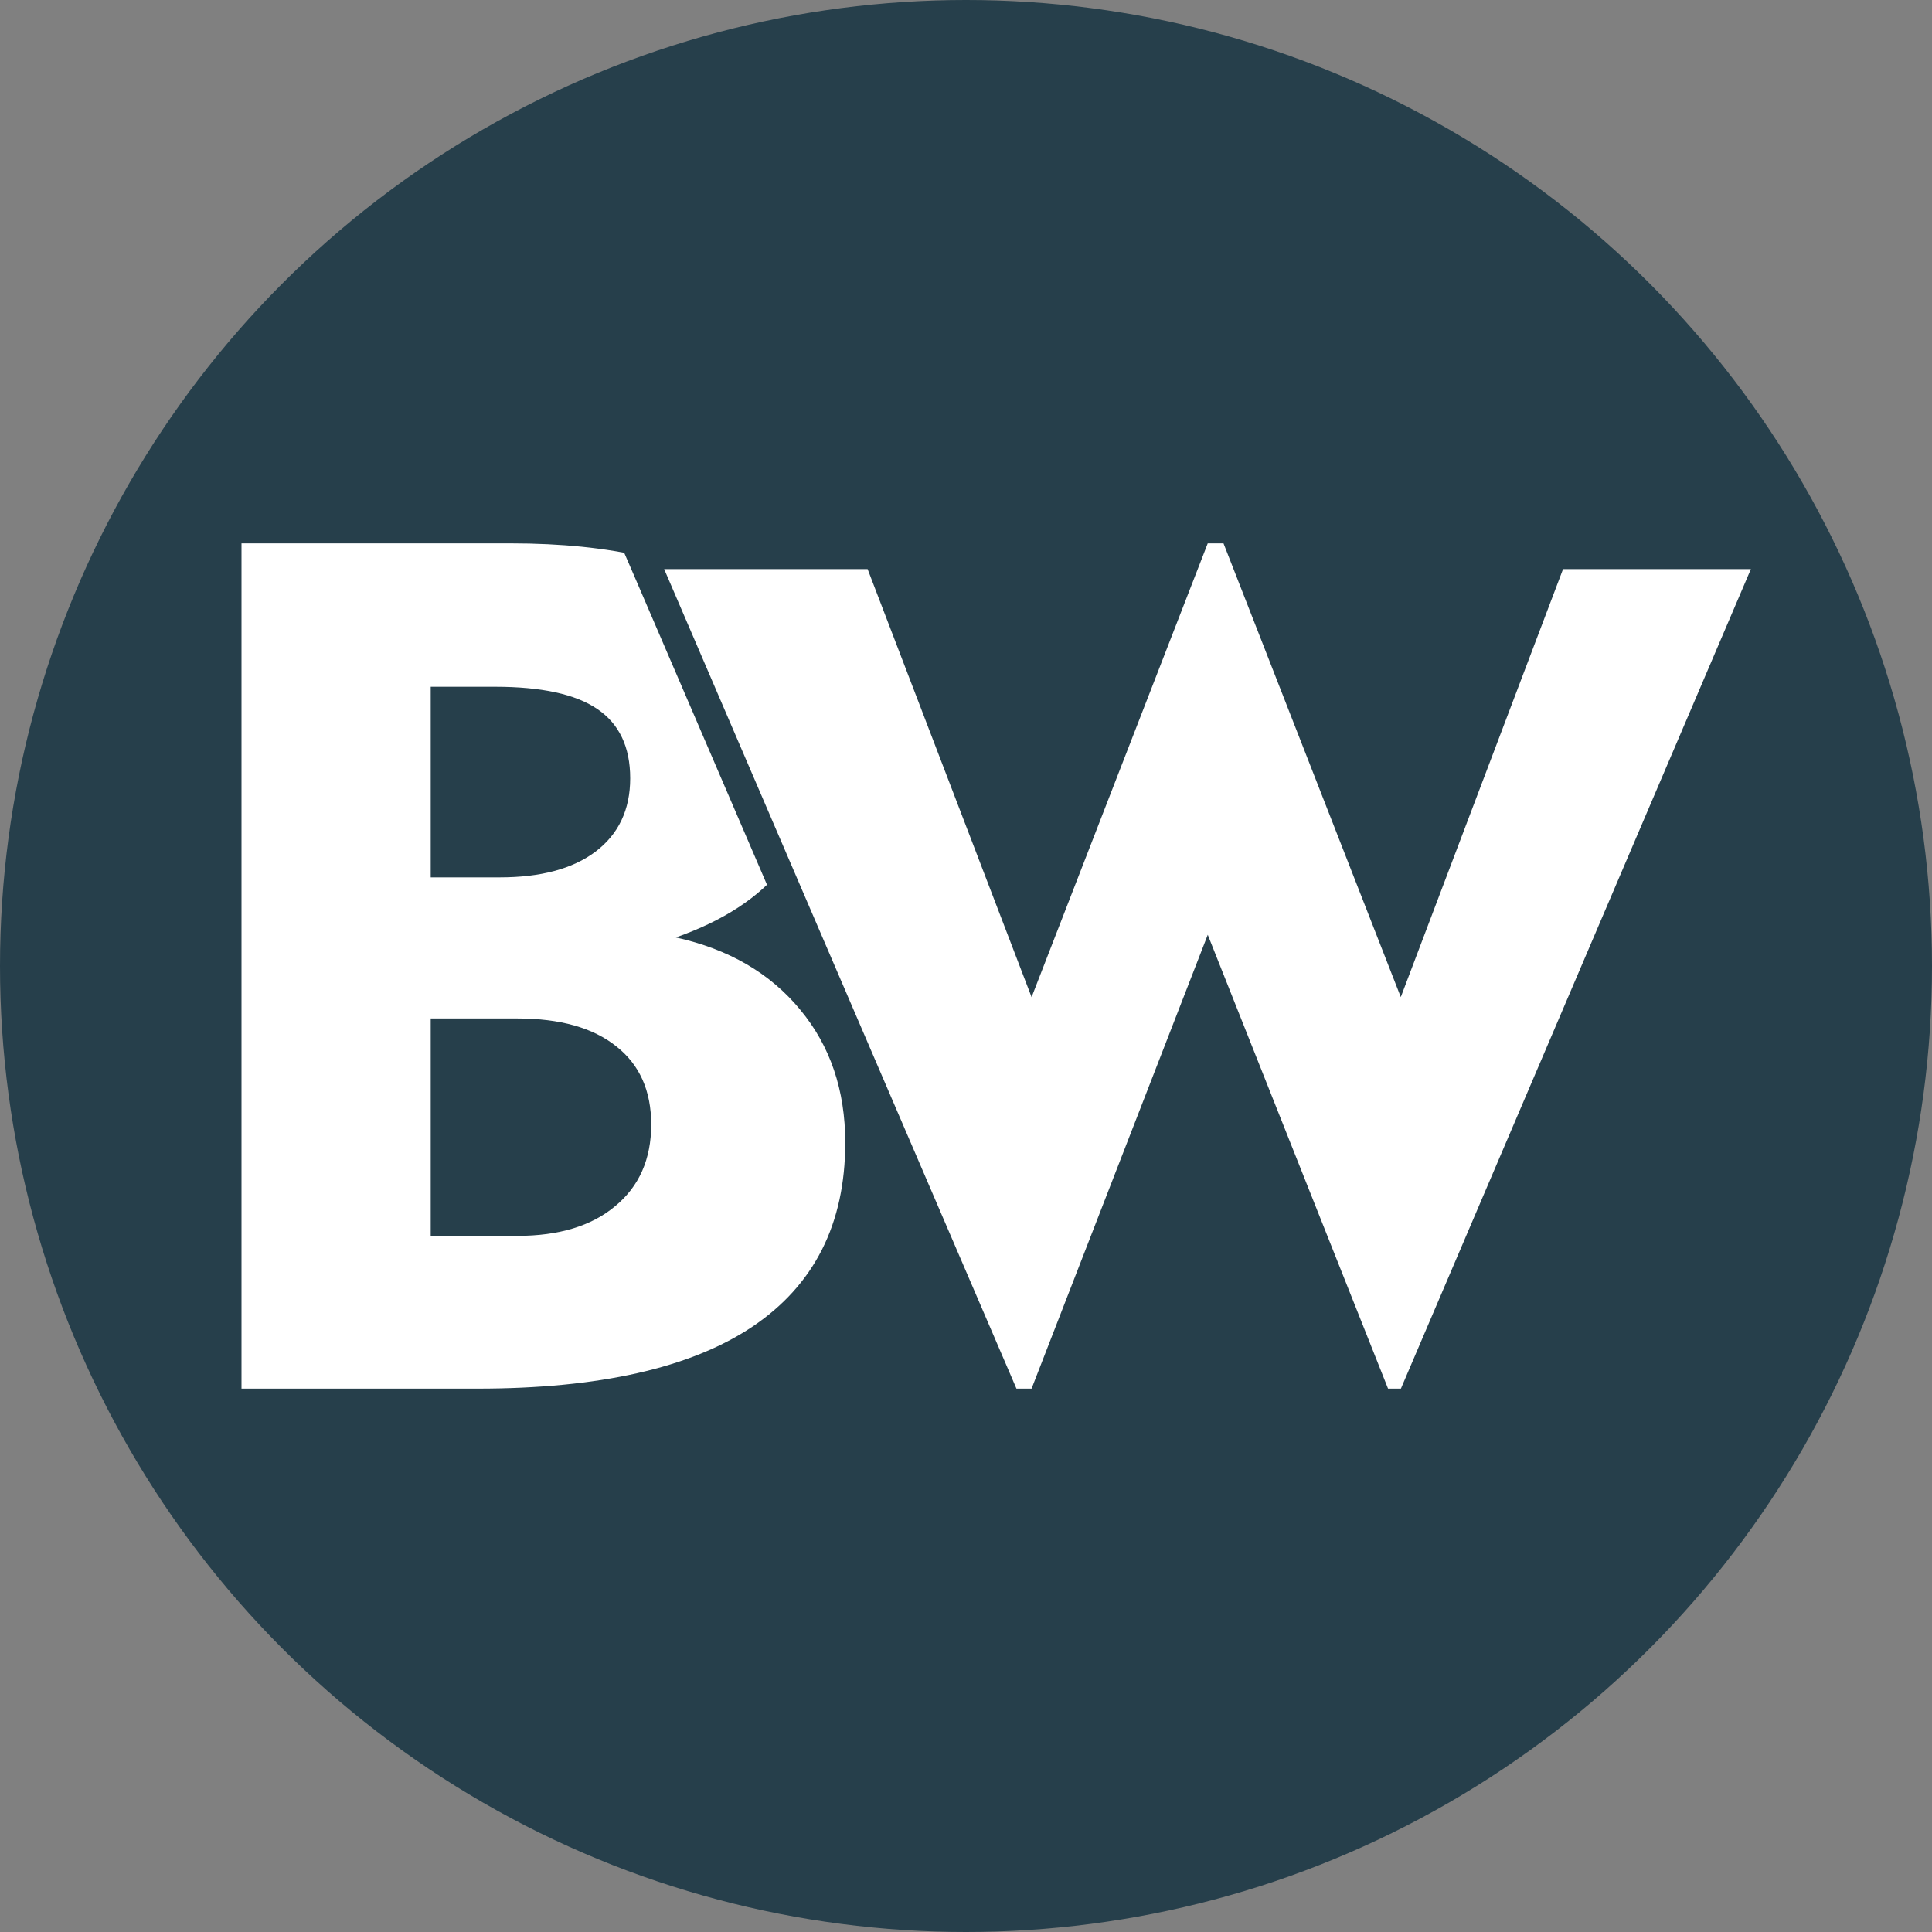
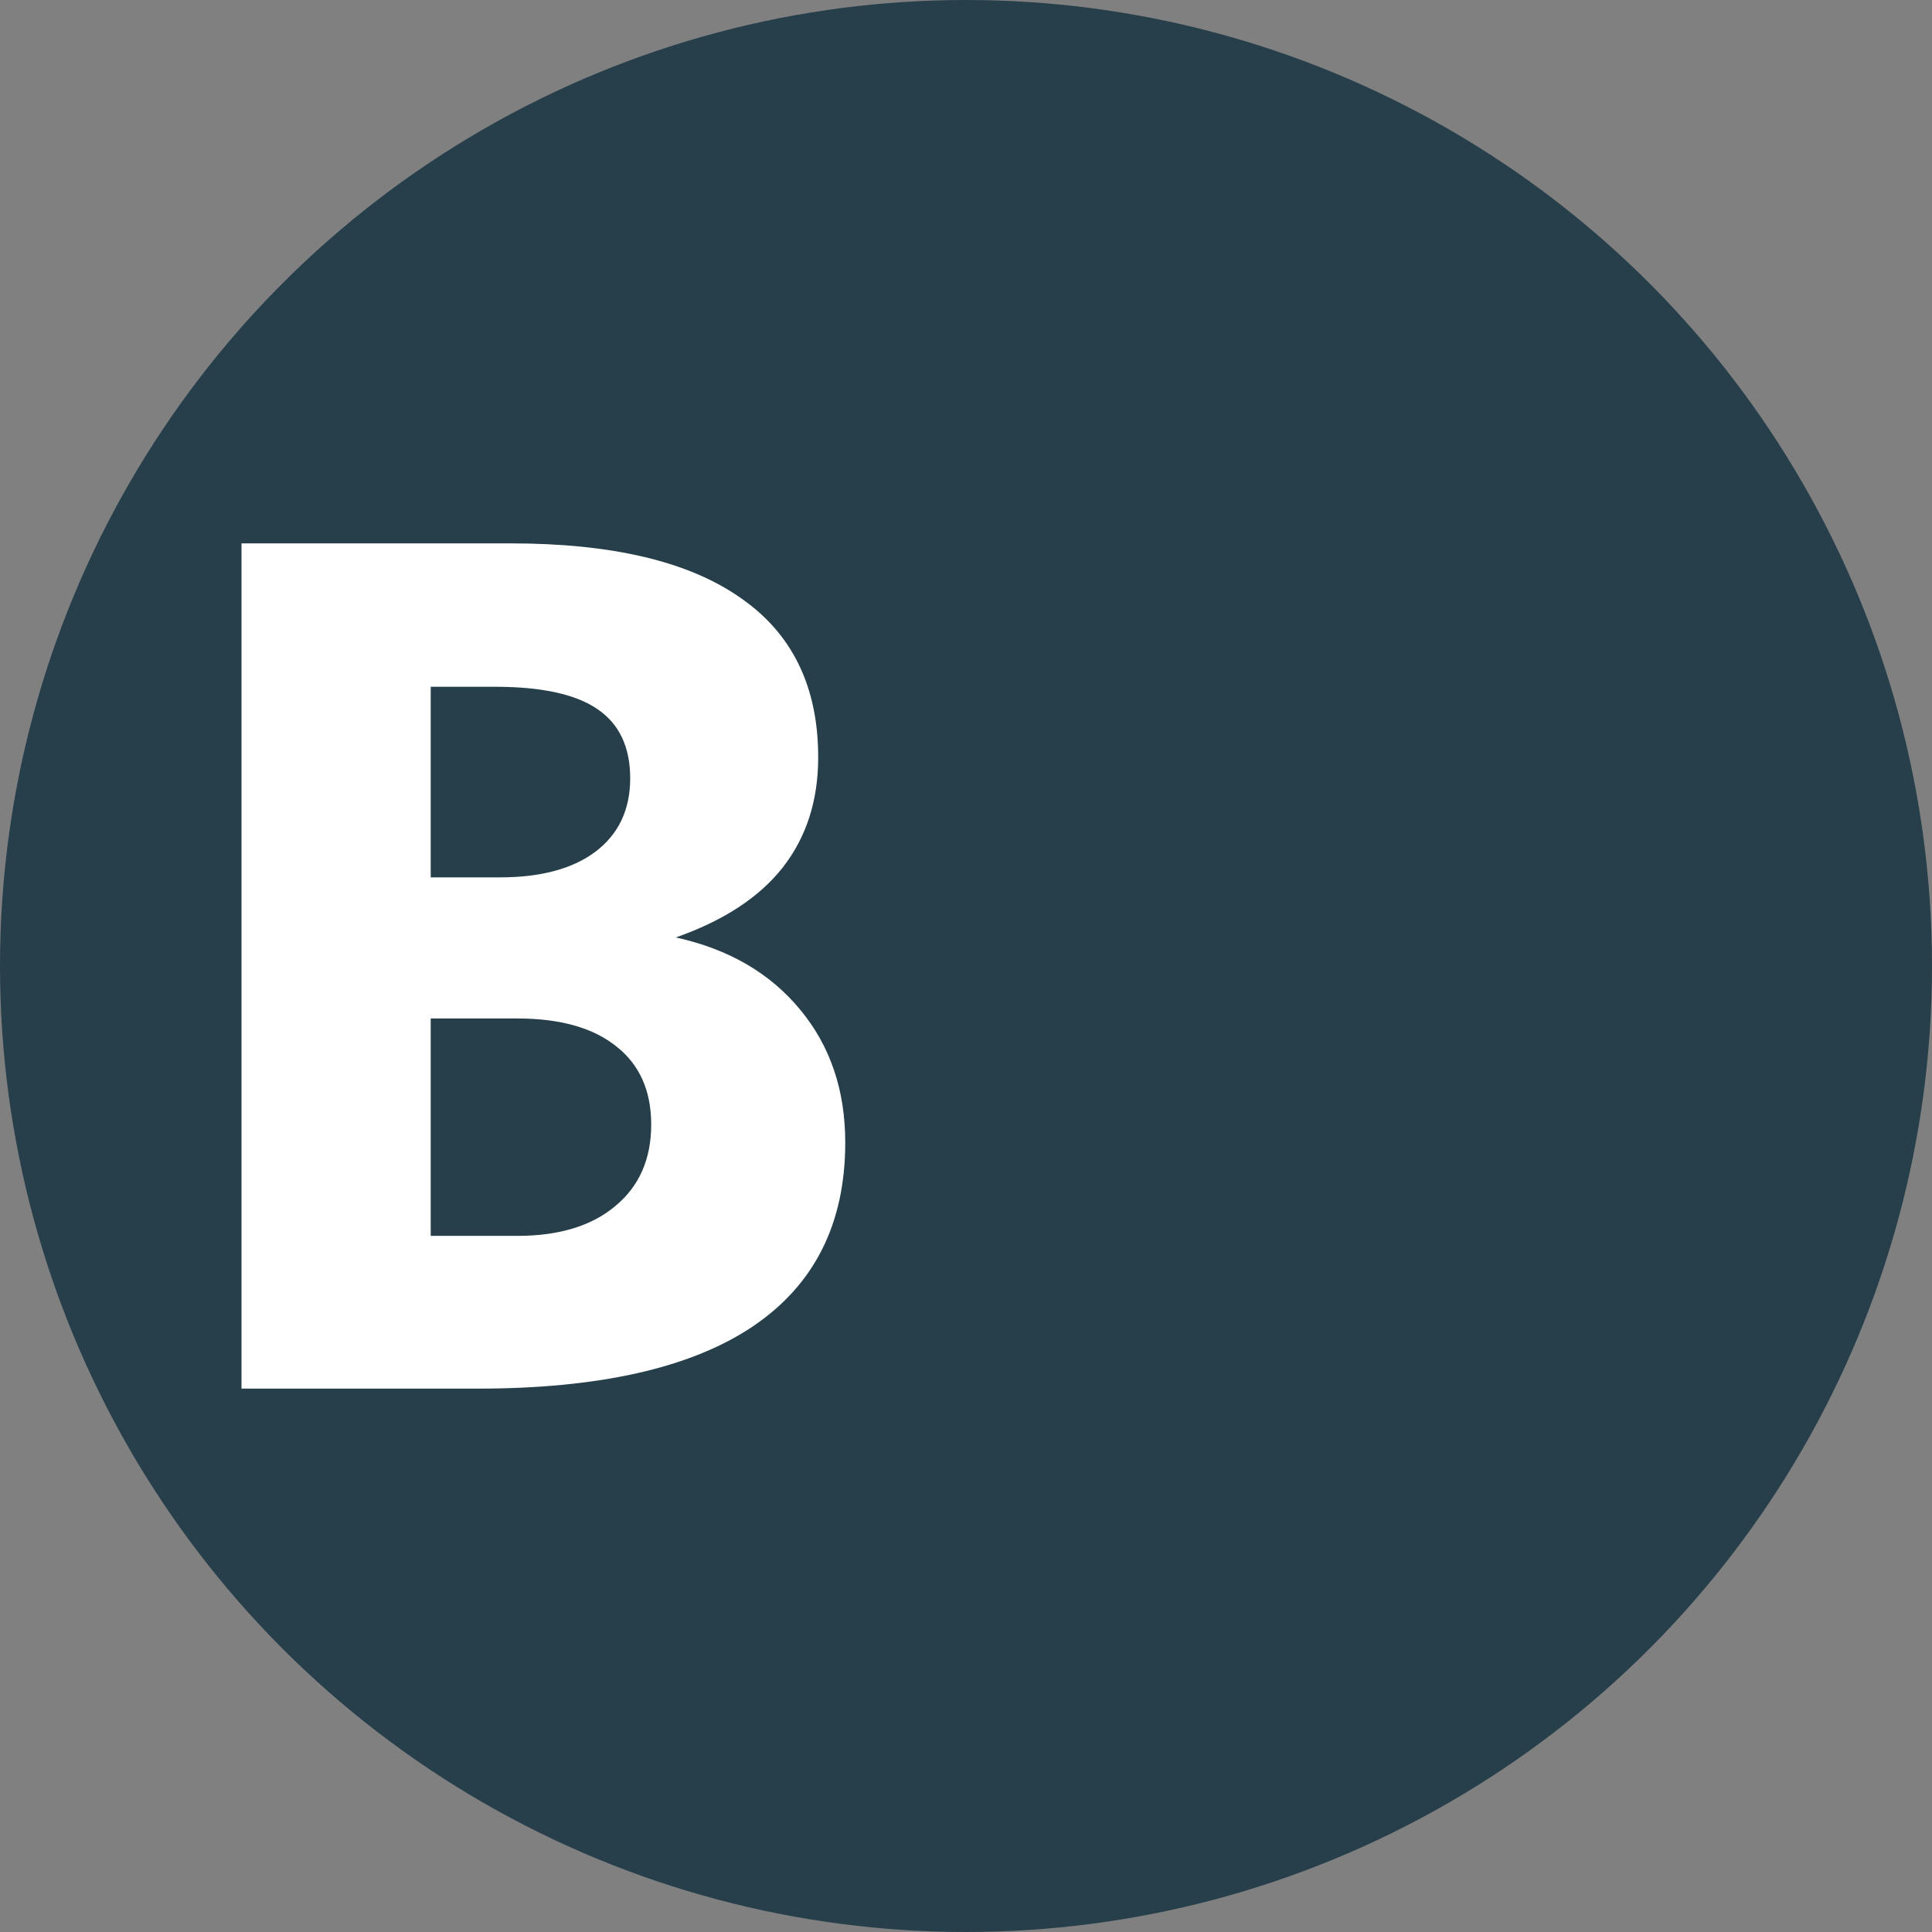
<svg xmlns="http://www.w3.org/2000/svg" width="32" height="32" viewBox="0 0 32 32" fill="none">
  <rect x="0" y="0" width="32" height="32" fill="#808080" stroke="none" />
  <circle cx="16" cy="16" r="16" fill="#263F4B" />
  <path d="M7.134 20.47H8.567C9.257 20.47 9.798 20.306 10.189 19.978C10.587 19.65 10.786 19.199 10.786 18.626C10.786 18.066 10.594 17.635 10.209 17.332C9.824 17.023 9.277 16.869 8.567 16.869H7.134V20.47ZM7.134 14.532H8.279C8.955 14.532 9.483 14.391 9.861 14.108C10.245 13.818 10.438 13.412 10.438 12.891C10.438 12.37 10.255 11.987 9.891 11.742C9.532 11.498 8.969 11.375 8.199 11.375H7.134V14.532ZM4 23V9H8.458C10.136 9 11.403 9.299 12.259 9.898C13.121 10.49 13.552 11.372 13.552 12.543C13.552 13.258 13.357 13.866 12.965 14.368C12.574 14.864 11.983 15.25 11.194 15.527C12.07 15.72 12.756 16.119 13.254 16.724C13.751 17.323 14 18.056 14 18.925C14 20.271 13.486 21.288 12.458 21.977C11.436 22.659 9.92 23 7.91 23H4Z" fill="white" />
-   <path d="M20.436 8.75L20.498 8.909L23.198 15.819L25.655 9.338L25.717 9.176H29.379L29.23 9.524L23.433 23.099L23.367 23.25H22.82L22.758 23.092L20.007 16.167L17.319 23.091L17.258 23.25H16.672L16.606 23.099L10.771 9.525L10.62 9.176H14.543L14.604 9.337L17.088 15.821L19.771 8.909L19.834 8.75H20.436Z" fill="white" stroke="#263F4B" stroke-width="0.5" />
</svg>